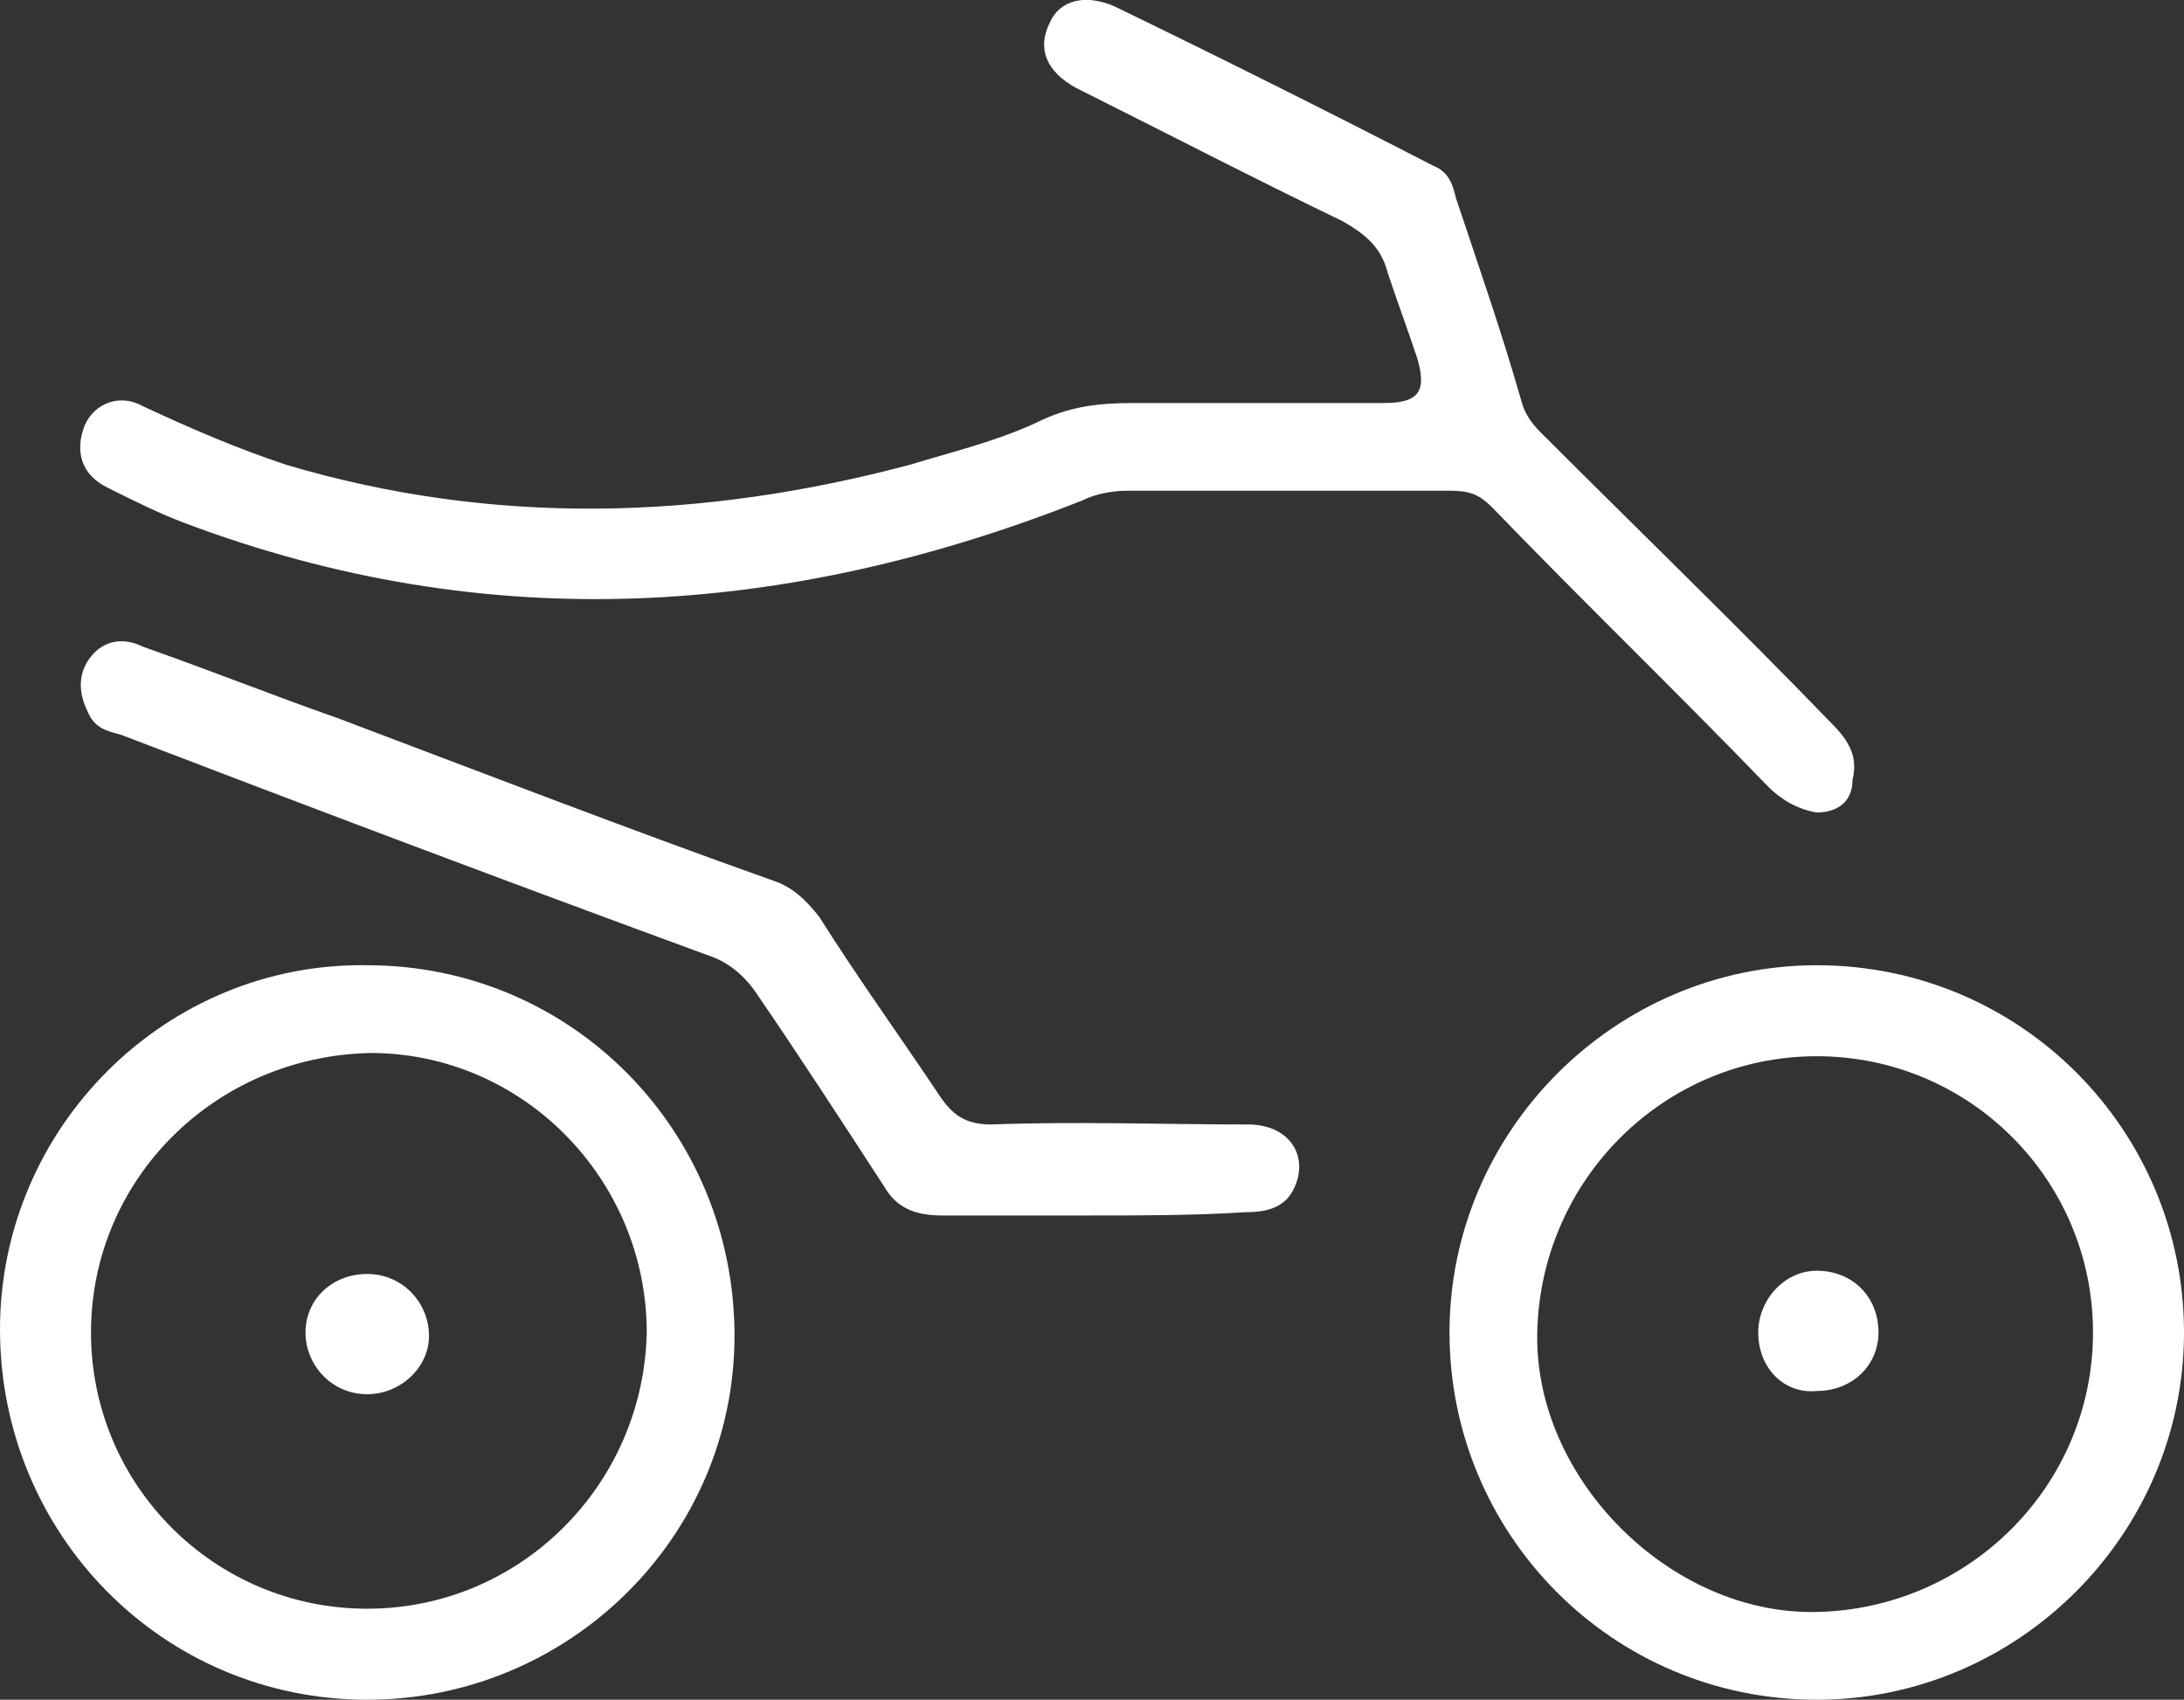
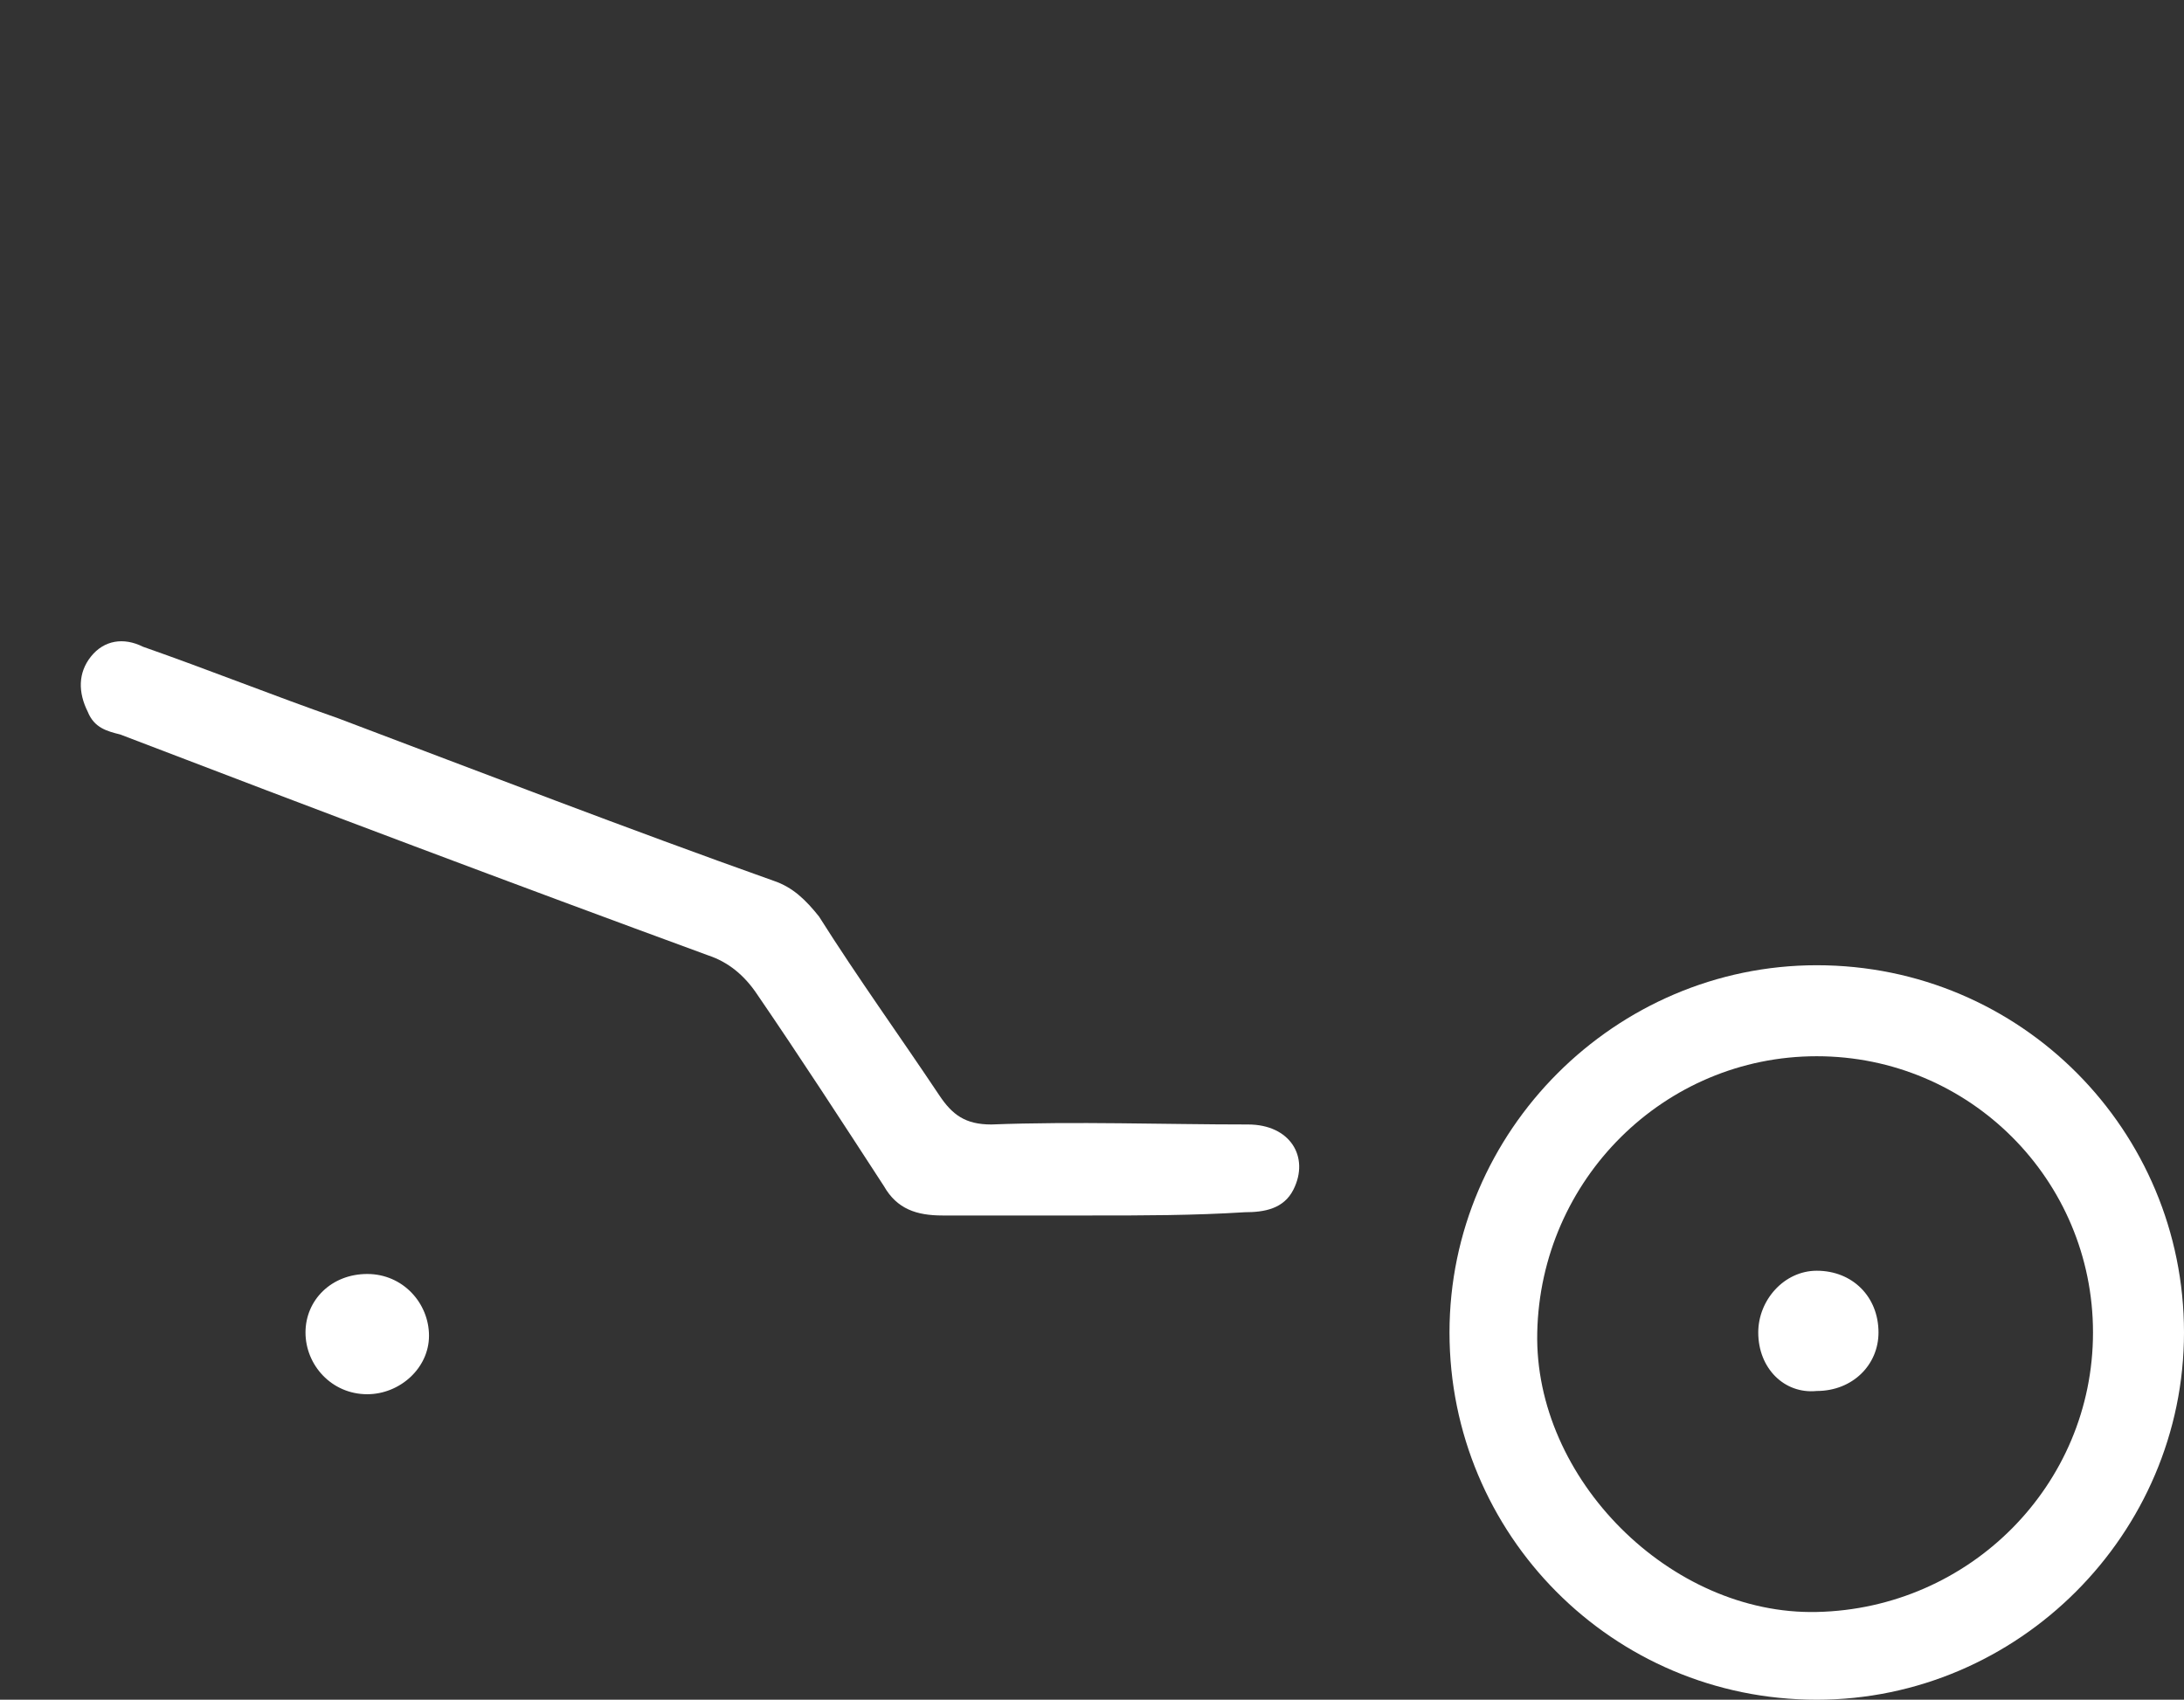
<svg xmlns="http://www.w3.org/2000/svg" version="1.1" id="Layer_1" x="0px" y="0px" viewBox="0 0 67.2 52.3" style="enable-background:new 0 0 67.2 52.3;" xml:space="preserve">
  <rect x="0" y="0" width="67.2" height="52.3" fill="#333333" stroke="none" />
  <style type="text/css">
	.st0{fill:#FFF;}
	.st1{fill:#195BA1;}
	.st2{fill:#FFF;}
	.st3{fill:#3095DF;}
	.st4{fill:#16599F;}
	.st5{fill:#185AA0;}
	.st6{fill:#1E5EA3;}
	.st7{fill:#3899E0;}
	.st8{fill:#2D93DE;}
	.st9{fill:#1B5CA1;}
	.st10{fill:#3195DF;}
	.st11{fill:#3196DF;}
	.st12{fill:#175AA0;}
	.st13{fill:#2D94DE;}
	.st14{fill:#1A5BA1;}
	.st15{fill:#2F94DE;}
	.st16{fill:#3296DF;}
	.st17{fill:#2E94DE;}
	.st18{fill:#2F95DE;}
	.st19{fill:#195AA0;}
	.st20{fill:#2F95DF;}
</style>
  <g>
-     <path class="st0" d="M55.9,25c-0.6-0.1-1.1-0.4-1.5-0.8c-2.8-2.9-5.7-5.7-8.5-8.6c-0.4-0.4-0.7-0.5-1.3-0.5c-3.3,0-6.6,0-9.9,0   c-0.5,0-1,0.1-1.4,0.3C24.2,19,15,19.6,5.7,16.1c-0.8-0.3-1.6-0.7-2.4-1.1c-0.8-0.4-1-1.1-0.7-1.9c0.3-0.7,1.1-1,1.8-0.6   c1.5,0.7,2.9,1.3,4.4,1.8c6.4,1.9,12.8,1.7,19.2,0c1.3-0.4,2.6-0.7,3.9-1.3c1-0.5,1.9-0.6,3-0.6c2.6,0,5.1,0,7.7,0   c1.1,0,1.3-0.4,1-1.4c-0.3-0.9-0.6-1.7-0.9-2.6c-0.2-0.8-0.7-1.2-1.4-1.6c-2.7-1.3-5.4-2.7-8.2-4.1c-0.9-0.5-1.2-1.2-0.8-2   c0.3-0.7,1.1-0.9,2-0.5c3.3,1.6,6.5,3.2,9.8,4.9c0.5,0.2,0.6,0.6,0.7,1c0.7,2.1,1.4,4.1,2,6.2c0.1,0.4,0.3,0.7,0.6,1   c3,3,6,5.9,8.9,8.9c0.5,0.5,0.9,1,0.7,1.8C57,24.7,56.5,25,55.9,25z" />
-     <path class="st0" d="M11.3,52.3C5,52.3,0,47.2,0,40.9c0-6.2,5.1-11.3,11.3-11.2c6.3,0,11.3,5.1,11.3,11.4   C22.6,47.3,17.5,52.3,11.3,52.3z M2.8,41c0,4.7,3.8,8.5,8.5,8.5c4.7,0,8.5-3.8,8.6-8.5c0-4.7-3.8-8.6-8.5-8.6   C6.6,32.5,2.8,36.3,2.8,41z" />
    <path class="st0" d="M55.9,29.7c6.3,0,11.3,5.1,11.3,11.3c0,6.2-5.1,11.3-11.3,11.3c-6.3,0-11.3-5.1-11.3-11.3   C44.6,34.8,49.7,29.7,55.9,29.7z M64.4,41c0-4.7-3.8-8.5-8.5-8.5c-4.7,0-8.5,3.8-8.6,8.5c-0.1,4.5,4.1,8.7,8.6,8.6   C60.6,49.5,64.4,45.7,64.4,41z" />
    <path class="st2" d="M33.6,37.4c-1.5,0-3,0-4.6,0c-0.8,0-1.4-0.2-1.8-0.9c-1.3-2-2.6-4-3.9-5.9c-0.4-0.6-0.9-1-1.5-1.2   c-6-2.2-12.1-4.5-18.1-6.8c-0.4-0.1-0.8-0.2-1-0.7c-0.3-0.6-0.3-1.2,0.1-1.7c0.4-0.5,1-0.6,1.6-0.3c2,0.7,4,1.5,6,2.2   c4.5,1.7,8.9,3.4,13.4,5c0.6,0.2,1,0.6,1.4,1.1c1.2,1.9,2.5,3.7,3.7,5.5c0.4,0.6,0.8,0.9,1.6,0.9c2.6-0.1,5.3,0,7.9,0   c1.3,0,1.9,1,1.4,2c-0.3,0.6-0.9,0.7-1.5,0.7C36.7,37.4,35.2,37.4,33.6,37.4z" />
    <path class="st2" d="M9.4,41c0-1,0.8-1.8,1.9-1.8c1.1,0,1.9,0.9,1.9,1.9c0,1-0.9,1.8-1.9,1.8C10.2,42.9,9.4,42,9.4,41z" />
    <path class="st2" d="M54.1,41c0-1,0.8-1.9,1.8-1.9c1.1,0,1.9,0.8,1.9,1.9c0,1-0.8,1.8-1.9,1.8C54.9,42.9,54.1,42.1,54.1,41z" />
  </g>
</svg>